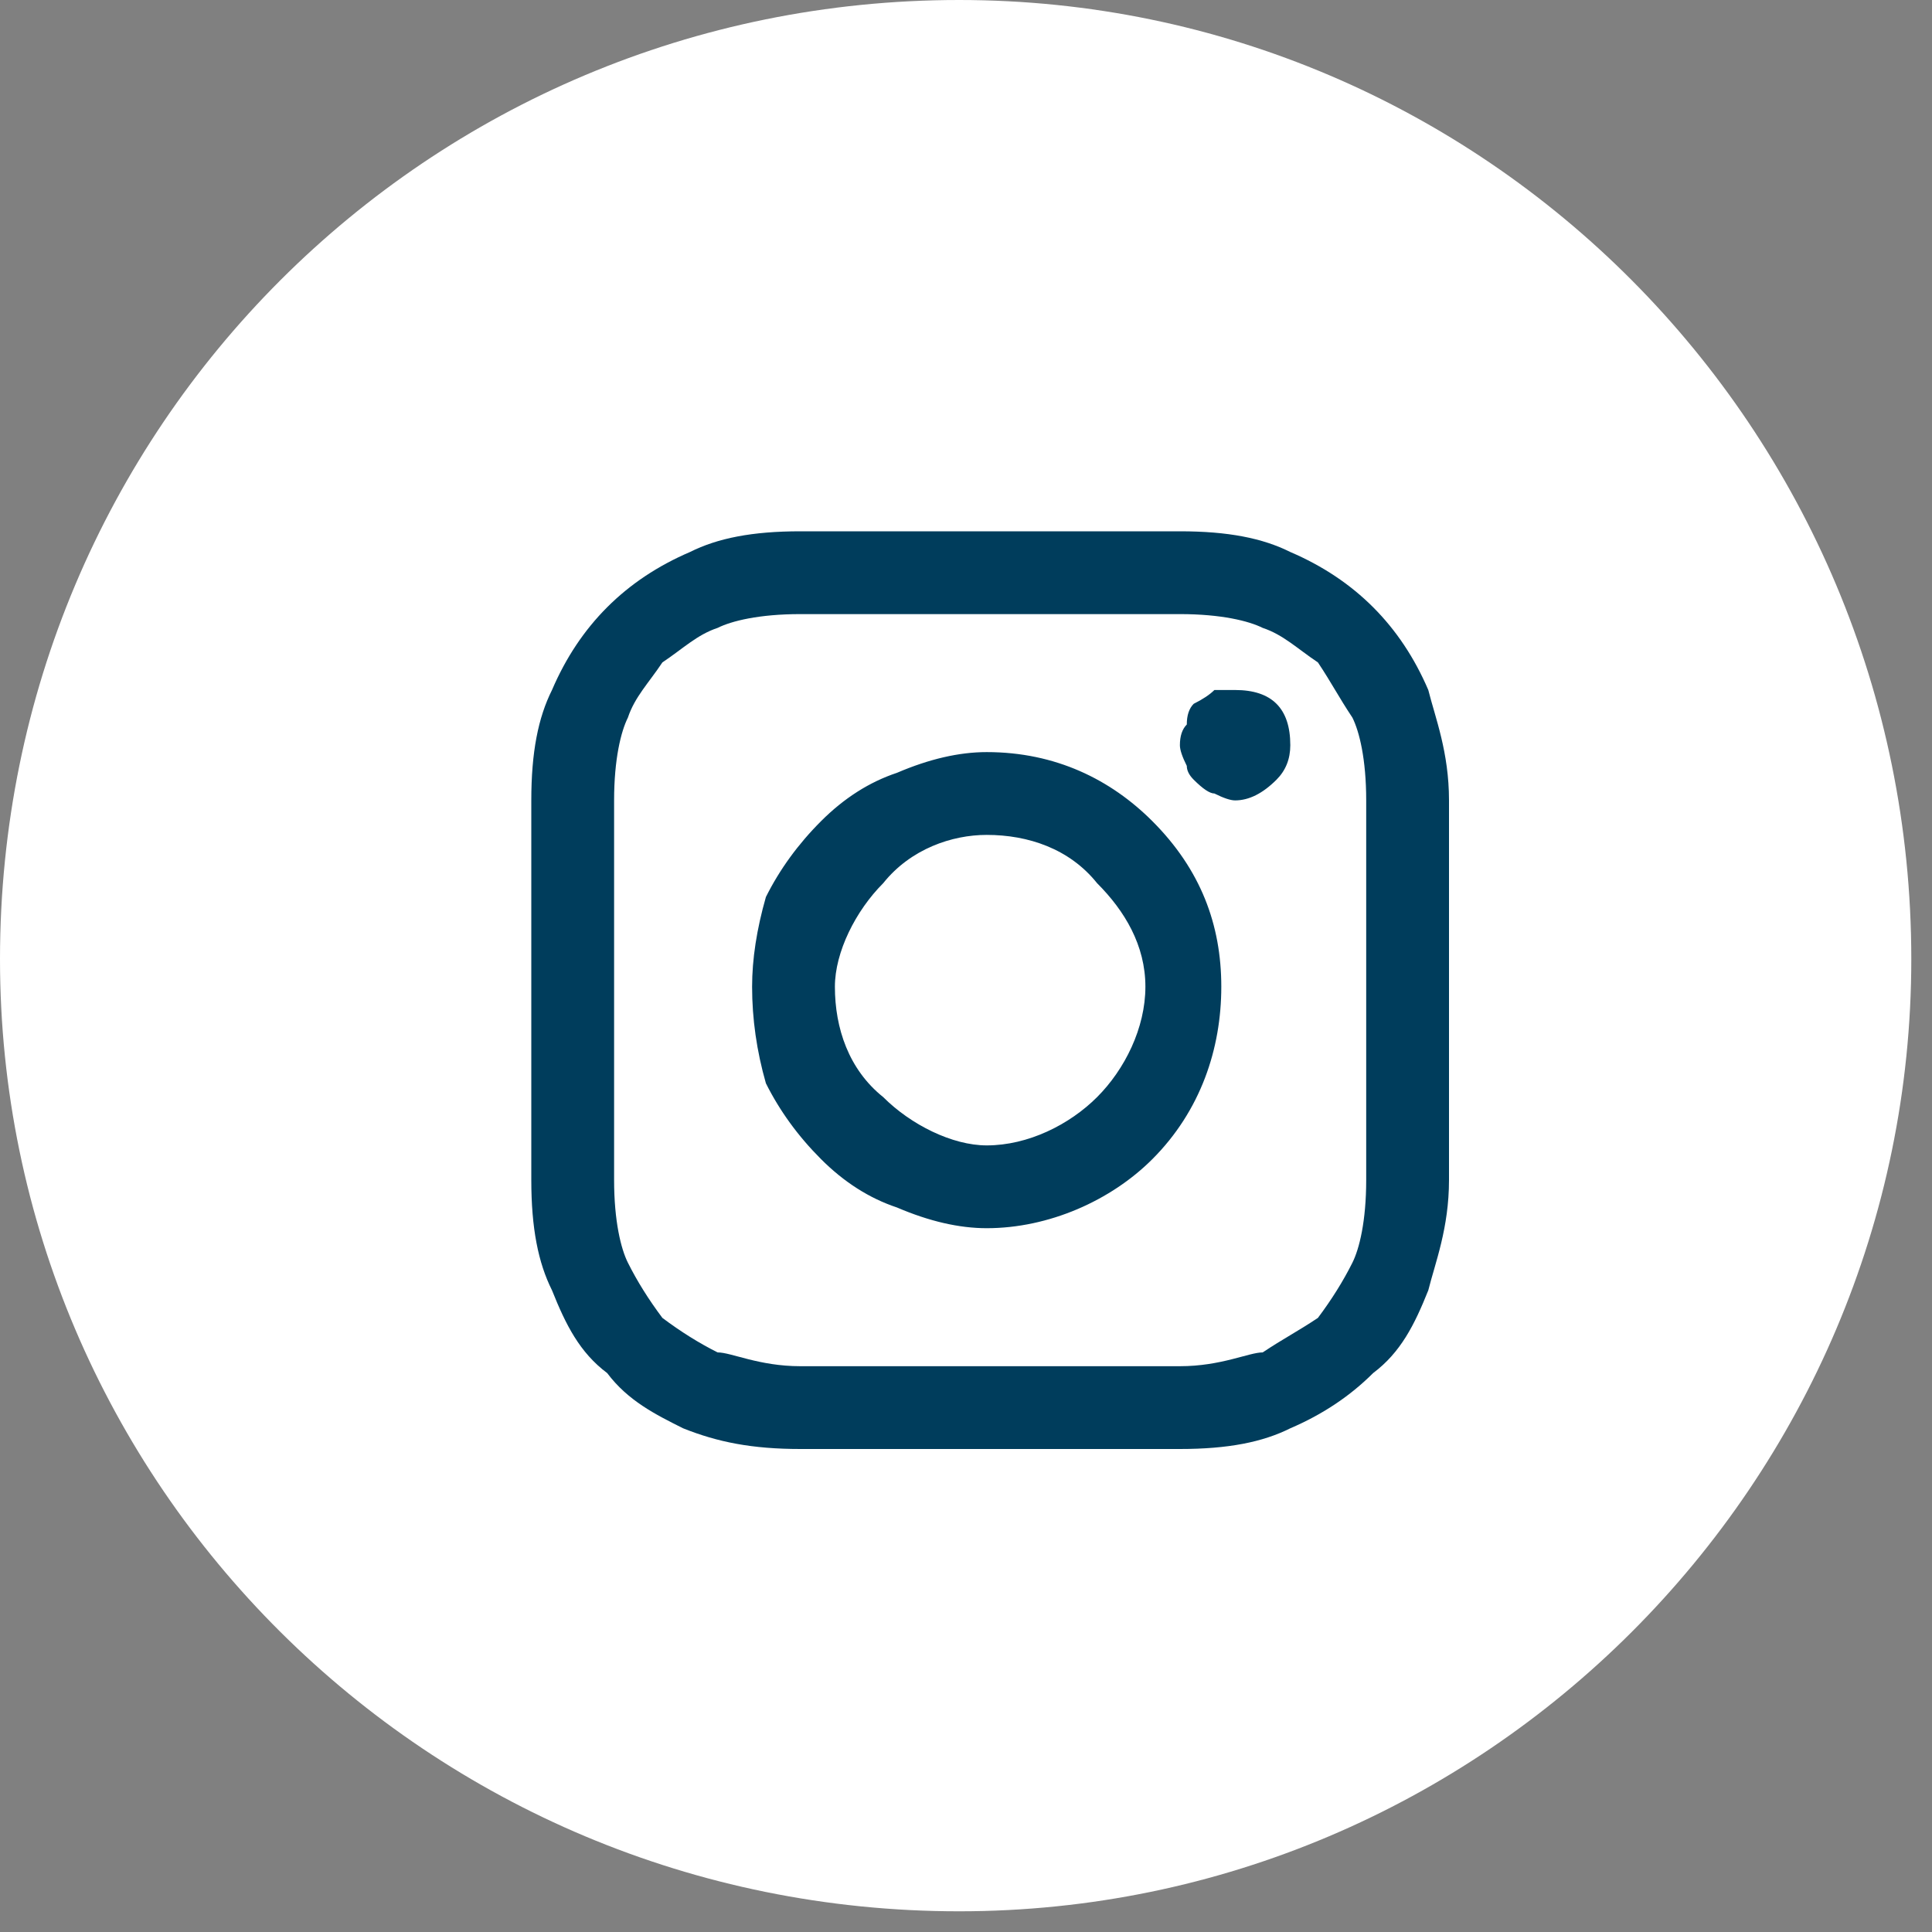
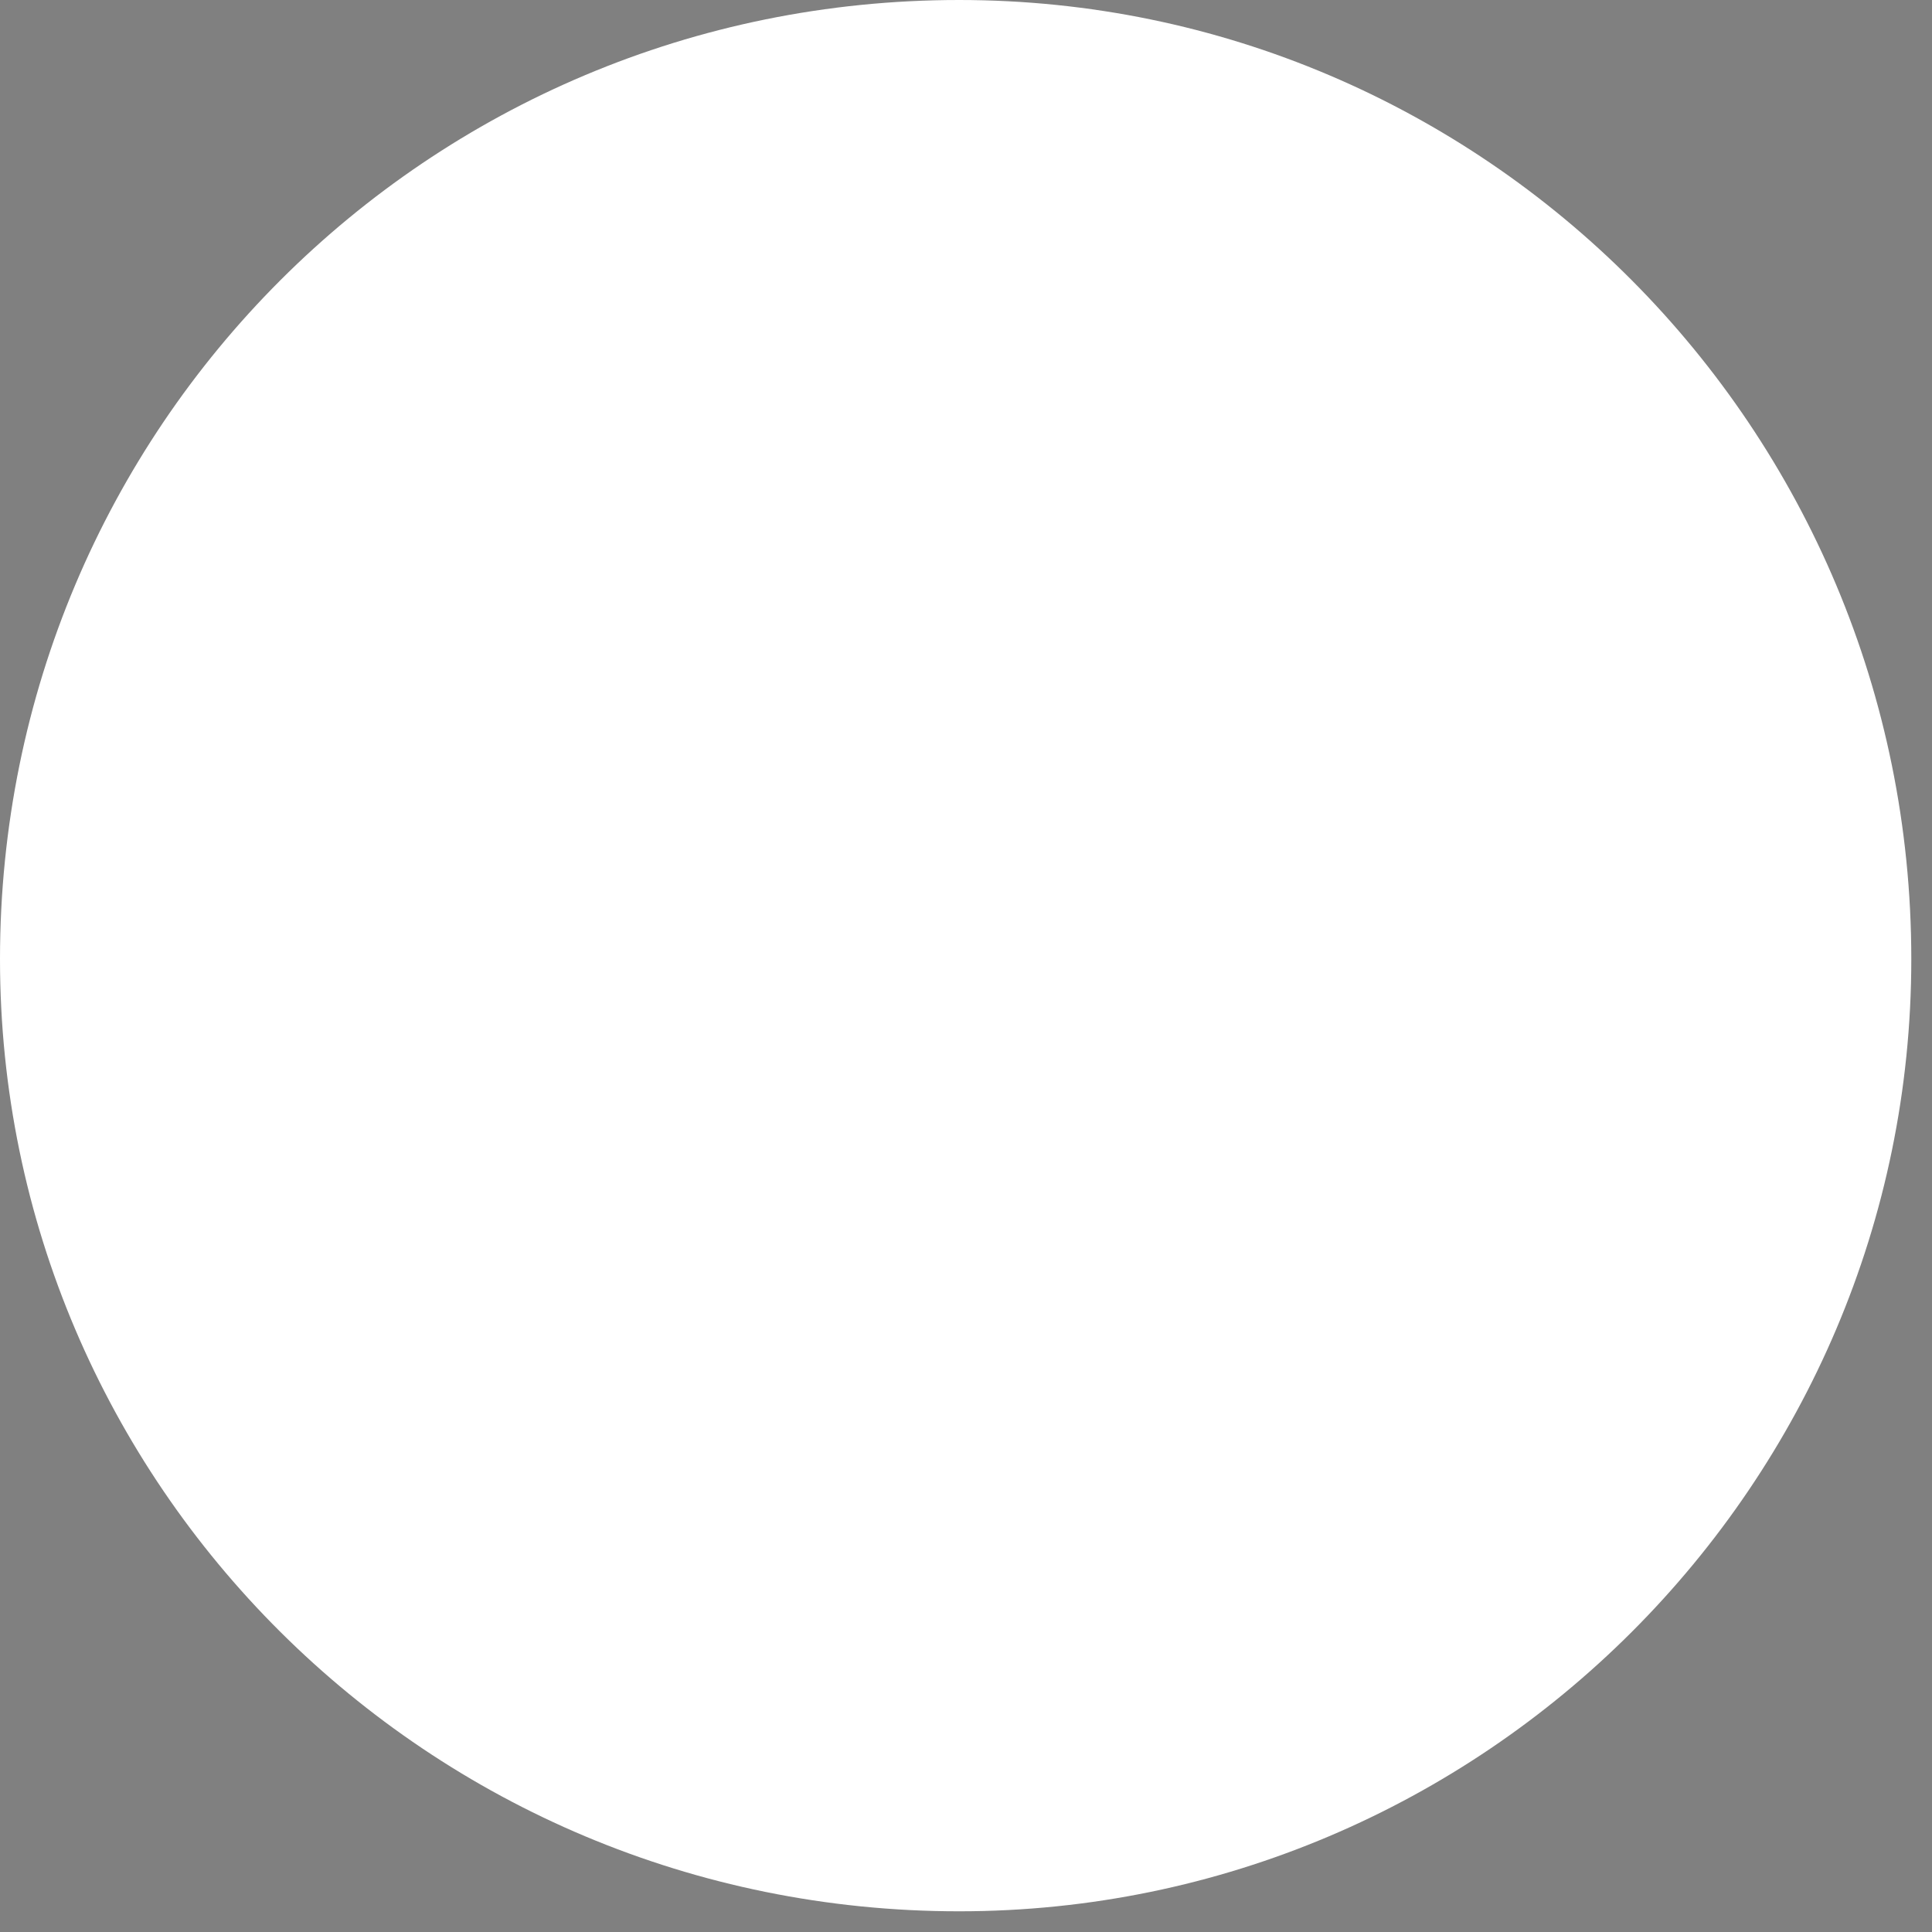
<svg xmlns="http://www.w3.org/2000/svg" version="1.2" viewBox="0 0 28 28" width="28" height="28">
  <rect x="0" y="0" width="28" height="28" fill="#808080" stroke="none" />
  <title>footer-instagram-svg</title>
  <style>
		.s0 { fill: #ffffff } 
		.s1 { fill: #003d5c } 
	</style>
  <g id="Layer_1-2">
    <g>
      <path class="s0" d="m13.9 27.7c-7.7 0-13.9-6.2-13.9-13.8 0-7.7 6.2-13.9 13.9-13.9 7.6 0 13.8 6.2 13.8 13.9 0 7.6-6.2 13.8-13.8 13.8z" />
-       <path fill-rule="evenodd" class="s1" d="m17.1 7.7c0.7 0 1.2 0.1 1.6 0.3q0.7 0.3 1.2 0.8 0.5 0.5 0.8 1.2c0.1 0.4 0.3 0.9 0.3 1.6 0 0.7 0 0.9 0 2.7 0 1.9 0 2.1 0 2.8 0 0.7-0.2 1.2-0.3 1.6-0.2 0.5-0.4 0.9-0.8 1.2q-0.5 0.5-1.2 0.8c-0.4 0.2-0.9 0.3-1.6 0.3-0.7 0-0.9 0-2.8 0-1.8 0-2 0-2.7 0-0.7 0-1.2-0.1-1.7-0.3-0.4-0.2-0.8-0.4-1.1-0.8-0.4-0.3-0.6-0.7-0.8-1.2-0.2-0.4-0.3-0.9-0.3-1.6 0-0.7 0-0.9 0-2.8 0-1.8 0-2 0-2.7 0-0.7 0.1-1.2 0.3-1.6q0.3-0.7 0.8-1.2 0.5-0.5 1.2-0.8c0.4-0.2 0.9-0.3 1.6-0.3 0.7 0 0.9 0 2.7 0 1.9 0 2.1 0 2.8 0zm-5.5 1.2c-0.6 0-1 0.1-1.2 0.2-0.3 0.1-0.5 0.3-0.8 0.5-0.2 0.3-0.4 0.5-0.5 0.8-0.1 0.2-0.2 0.6-0.2 1.2 0 0.7 0 1 0 2.7 0 1.8 0 2 0 2.8 0 0.6 0.1 1 0.2 1.2q0.2 0.4 0.5 0.8 0.4 0.3 0.8 0.5c0.2 0 0.6 0.2 1.2 0.2 0.7 0 1 0 2.7 0 1.8 0 2 0 2.8 0 0.6 0 1-0.2 1.2-0.2 0.3-0.2 0.5-0.3 0.8-0.5q0.3-0.4 0.5-0.8c0.1-0.2 0.2-0.6 0.2-1.2 0-0.8 0-1 0-2.8 0-1.7 0-2 0-2.7 0-0.6-0.1-1-0.2-1.2-0.2-0.3-0.3-0.5-0.5-0.8-0.3-0.2-0.5-0.4-0.8-0.5-0.2-0.1-0.6-0.2-1.2-0.2-0.8 0-1 0-2.8 0h-0.6c-1.2 0-1.4 0-2.1 0zm6.9 1.3q0.2 0.2 0.2 0.6 0 0.3-0.2 0.5c-0.2 0.2-0.4 0.3-0.6 0.3q-0.1 0-0.3-0.1-0.1 0-0.3-0.2-0.1-0.1-0.1-0.2-0.1-0.2-0.1-0.3 0-0.2 0.1-0.3 0-0.2 0.1-0.3 0.2-0.1 0.3-0.2 0.2 0 0.3 0 0.4 0 0.6 0.2zm-1.8 1.7c0.7 0.7 1 1.5 1 2.4 0 0.9-0.3 1.8-1 2.5-0.6 0.6-1.5 1-2.4 1q-0.6 0-1.3-0.3-0.6-0.2-1.1-0.7-0.5-0.5-0.8-1.1-0.2-0.7-0.2-1.4 0-0.6 0.2-1.3 0.3-0.6 0.8-1.1 0.5-0.5 1.1-0.7 0.7-0.3 1.3-0.3c1 0 1.8 0.4 2.4 1zm-3.9 0.9c-0.4 0.4-0.7 1-0.7 1.5 0 0.6 0.2 1.2 0.7 1.6 0.4 0.4 1 0.7 1.5 0.7 0.6 0 1.2-0.3 1.6-0.7 0.4-0.4 0.7-1 0.7-1.6 0-0.6-0.3-1.1-0.7-1.5-0.4-0.5-1-0.7-1.6-0.7-0.5 0-1.1 0.2-1.5 0.7z" />
    </g>
  </g>
</svg>